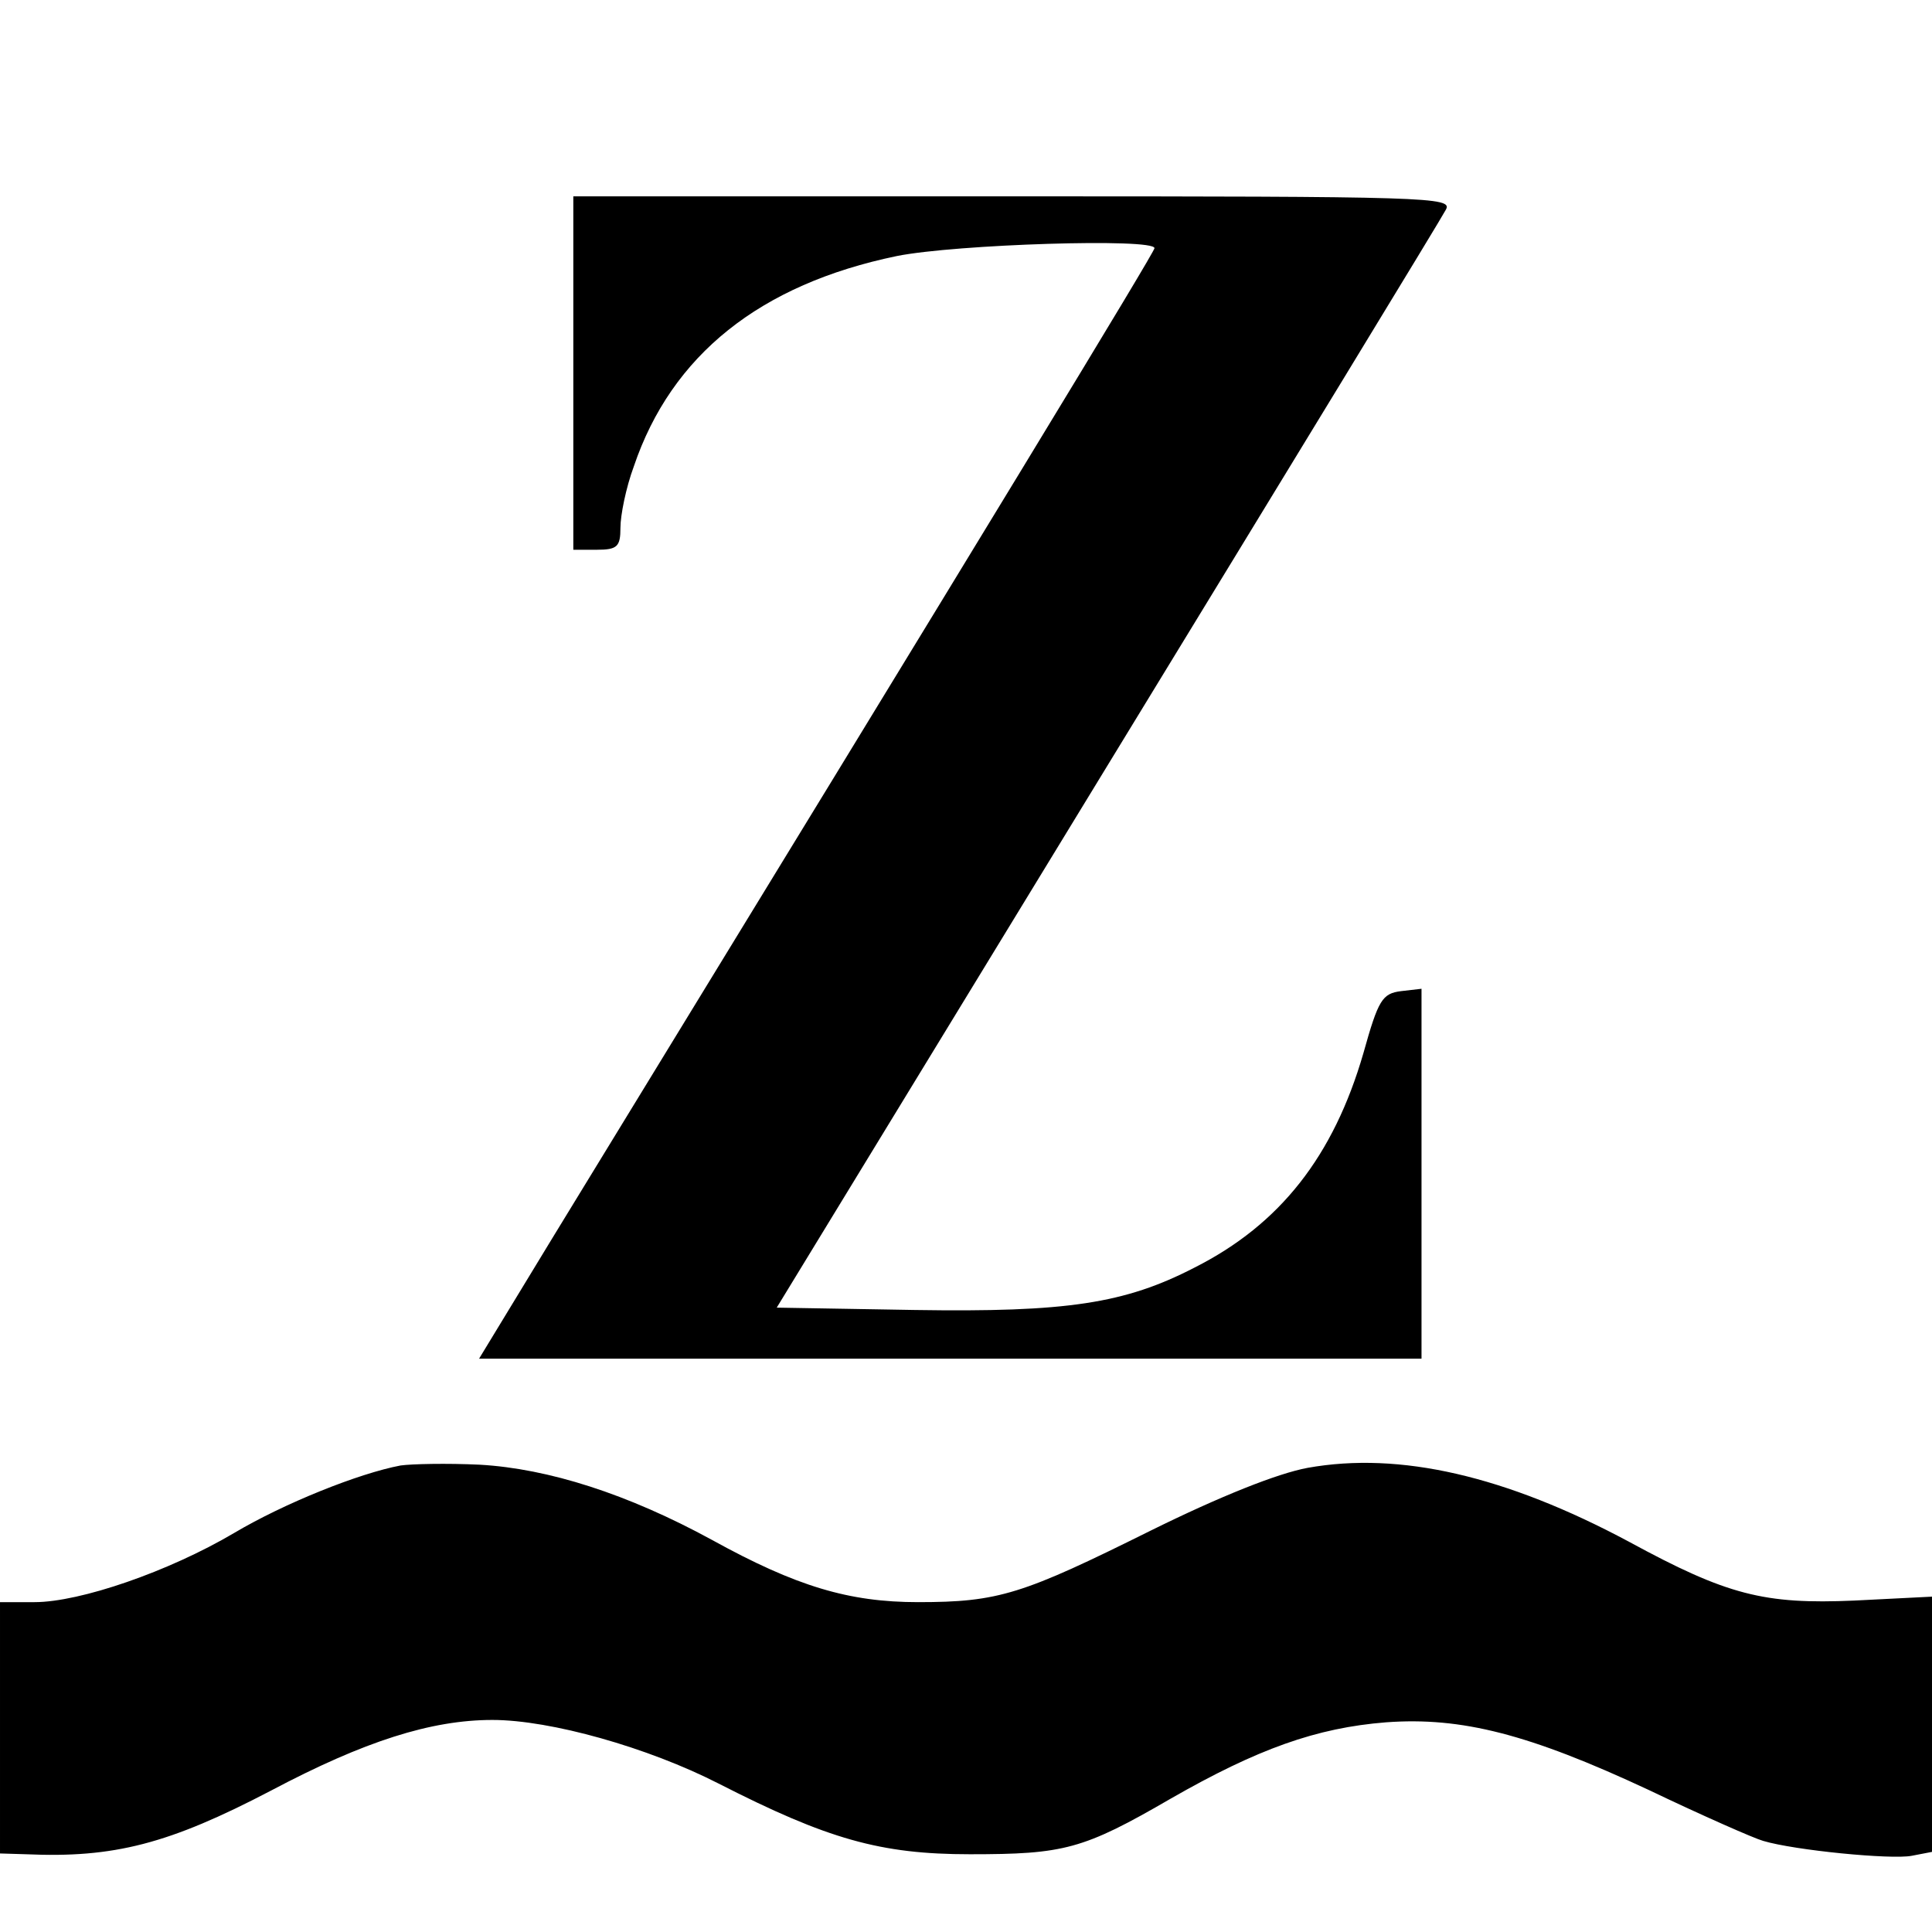
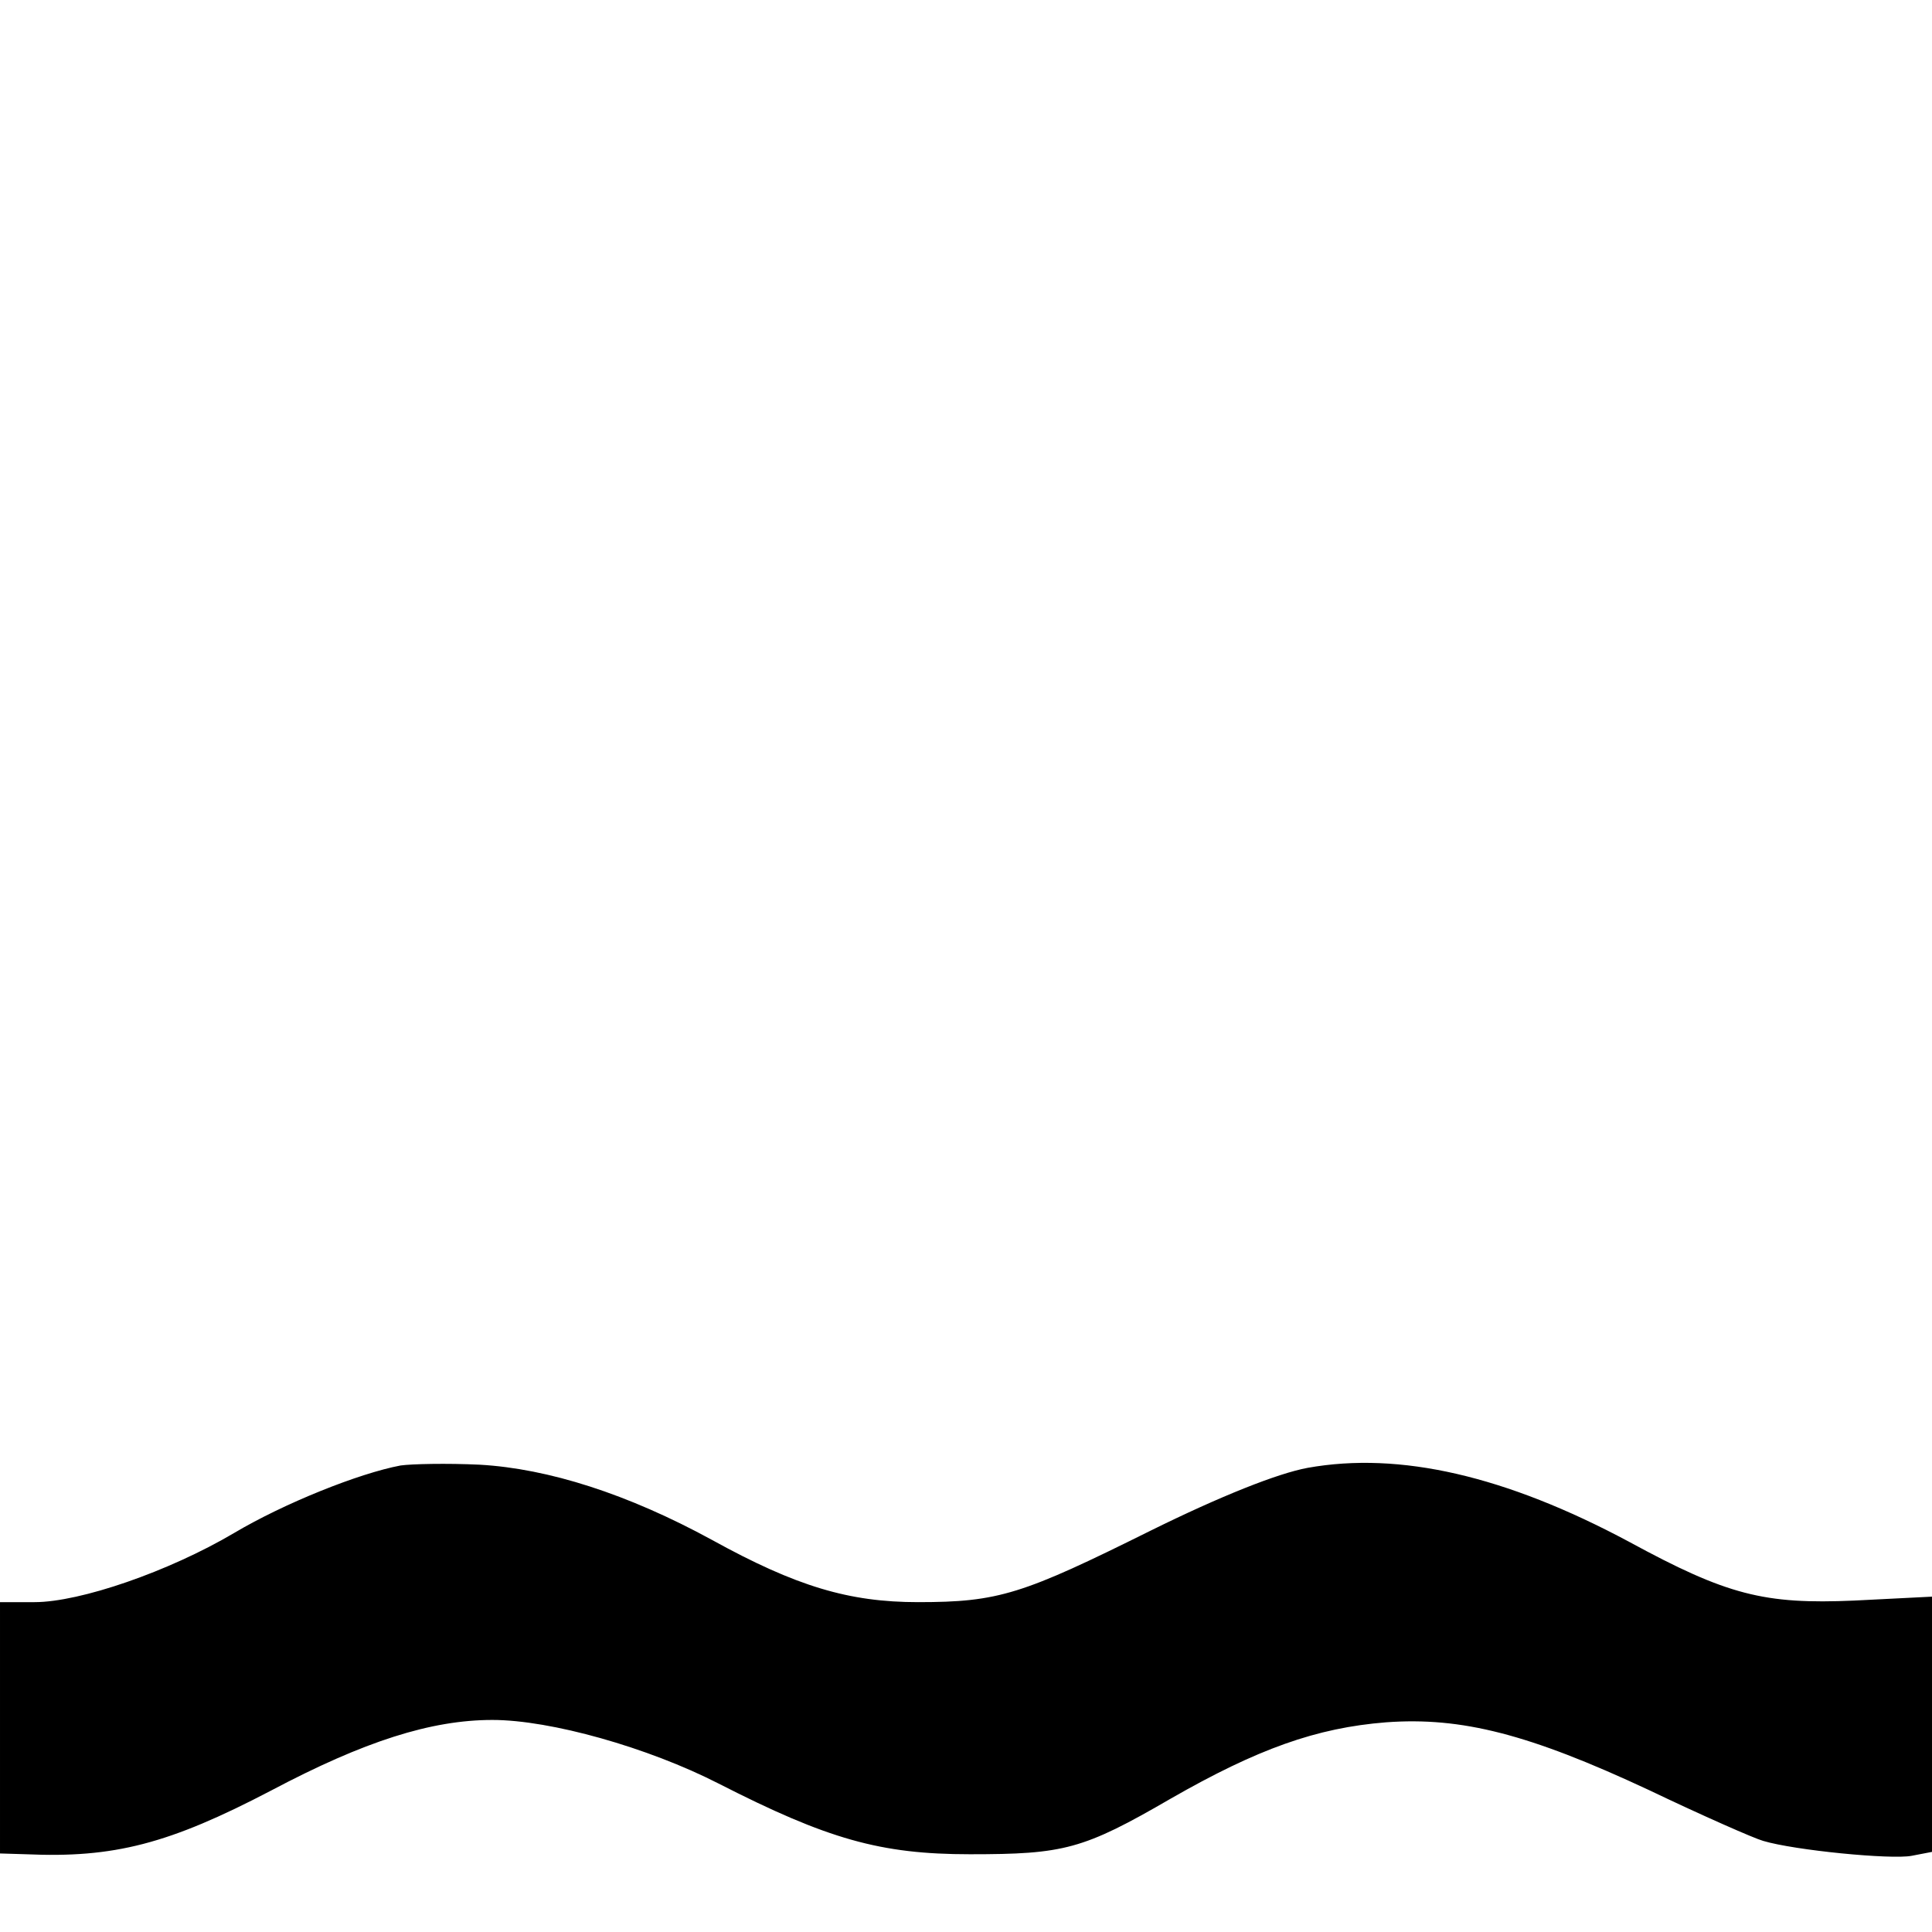
<svg xmlns="http://www.w3.org/2000/svg" version="1.0" width="246pt" height="246pt" viewBox="0 0 246 246" preserveAspectRatio="xMidYMid meet">
  <g transform="translate(0,246) scale(0.1,-0.1)" fill="#000000" stroke="none">
-     <path d="M730 1985 l0 -225 30 0 c26 0 30 4 30 28 0 16 7 51 17 78 48 142 161 232 335 268 75 15 328 23 328 10 0 -5 -200 -334 -767 -1261 l-93 -153 600 0 600 0 0 236 0 235 -26 -3 c-24 -3 -29 -11 -48 -79 -38 -131 -106 -218 -215 -273 -89 -46 -163 -57 -356 -54 l-176 3 421 690 c232 380 426 698 431 708 9 16 -20 17 -551 17 l-560 0 0 -225z" />
    <path d="M510 594 c-53 -10 -148 -48 -212 -86 -83 -49 -196 -88 -254 -88 l-44 0 0 -160 0 -160 33 -1 c112 -5 182 13 312 81 119 63 204 90 282 90 74 0 198 -35 288 -81 139 -71 206 -90 320 -90 120 0 144 6 256 71 110 63 185 90 274 97 96 7 182 -15 334 -86 69 -33 135 -62 146 -65 40 -12 163 -24 189 -19 l26 5 0 163 0 162 -99 -5 c-115 -5 -162 7 -287 75 -157 84 -292 115 -409 94 -38 -7 -111 -36 -200 -80 -163 -81 -193 -91 -296 -91 -88 0 -155 20 -262 79 -108 59 -209 91 -296 96 -42 2 -87 1 -101 -1z" />
  </g>
</svg>